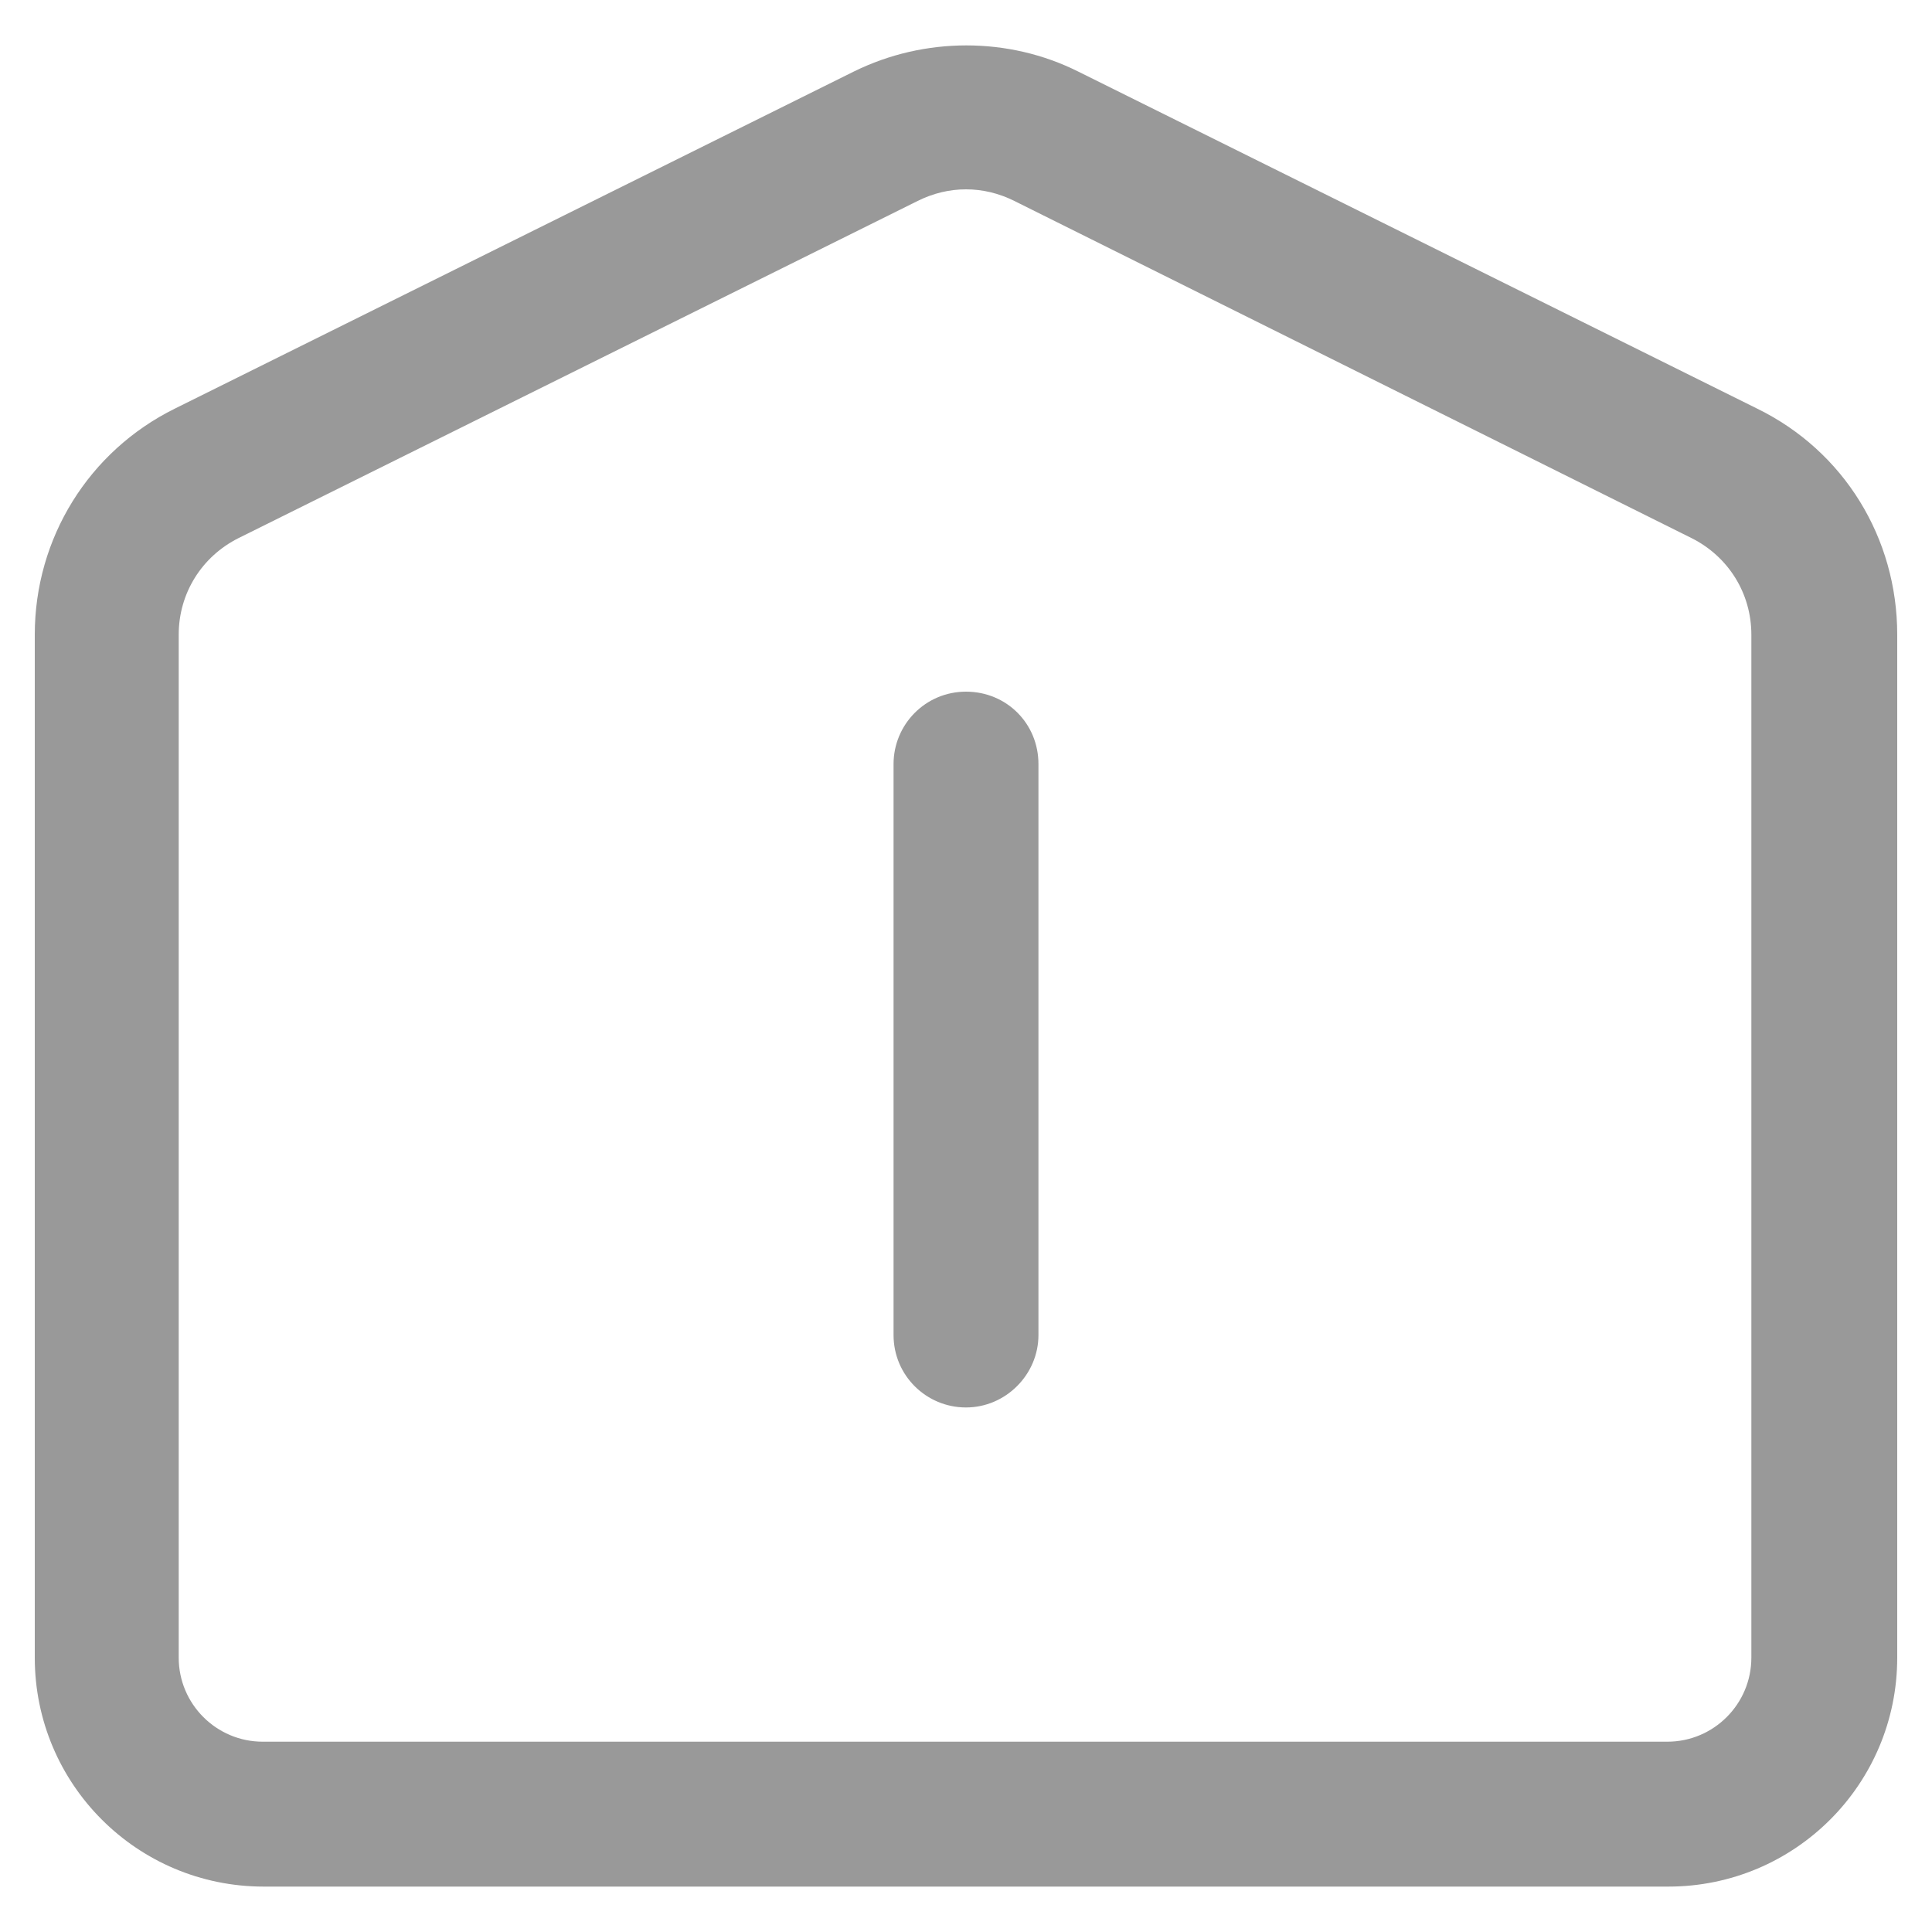
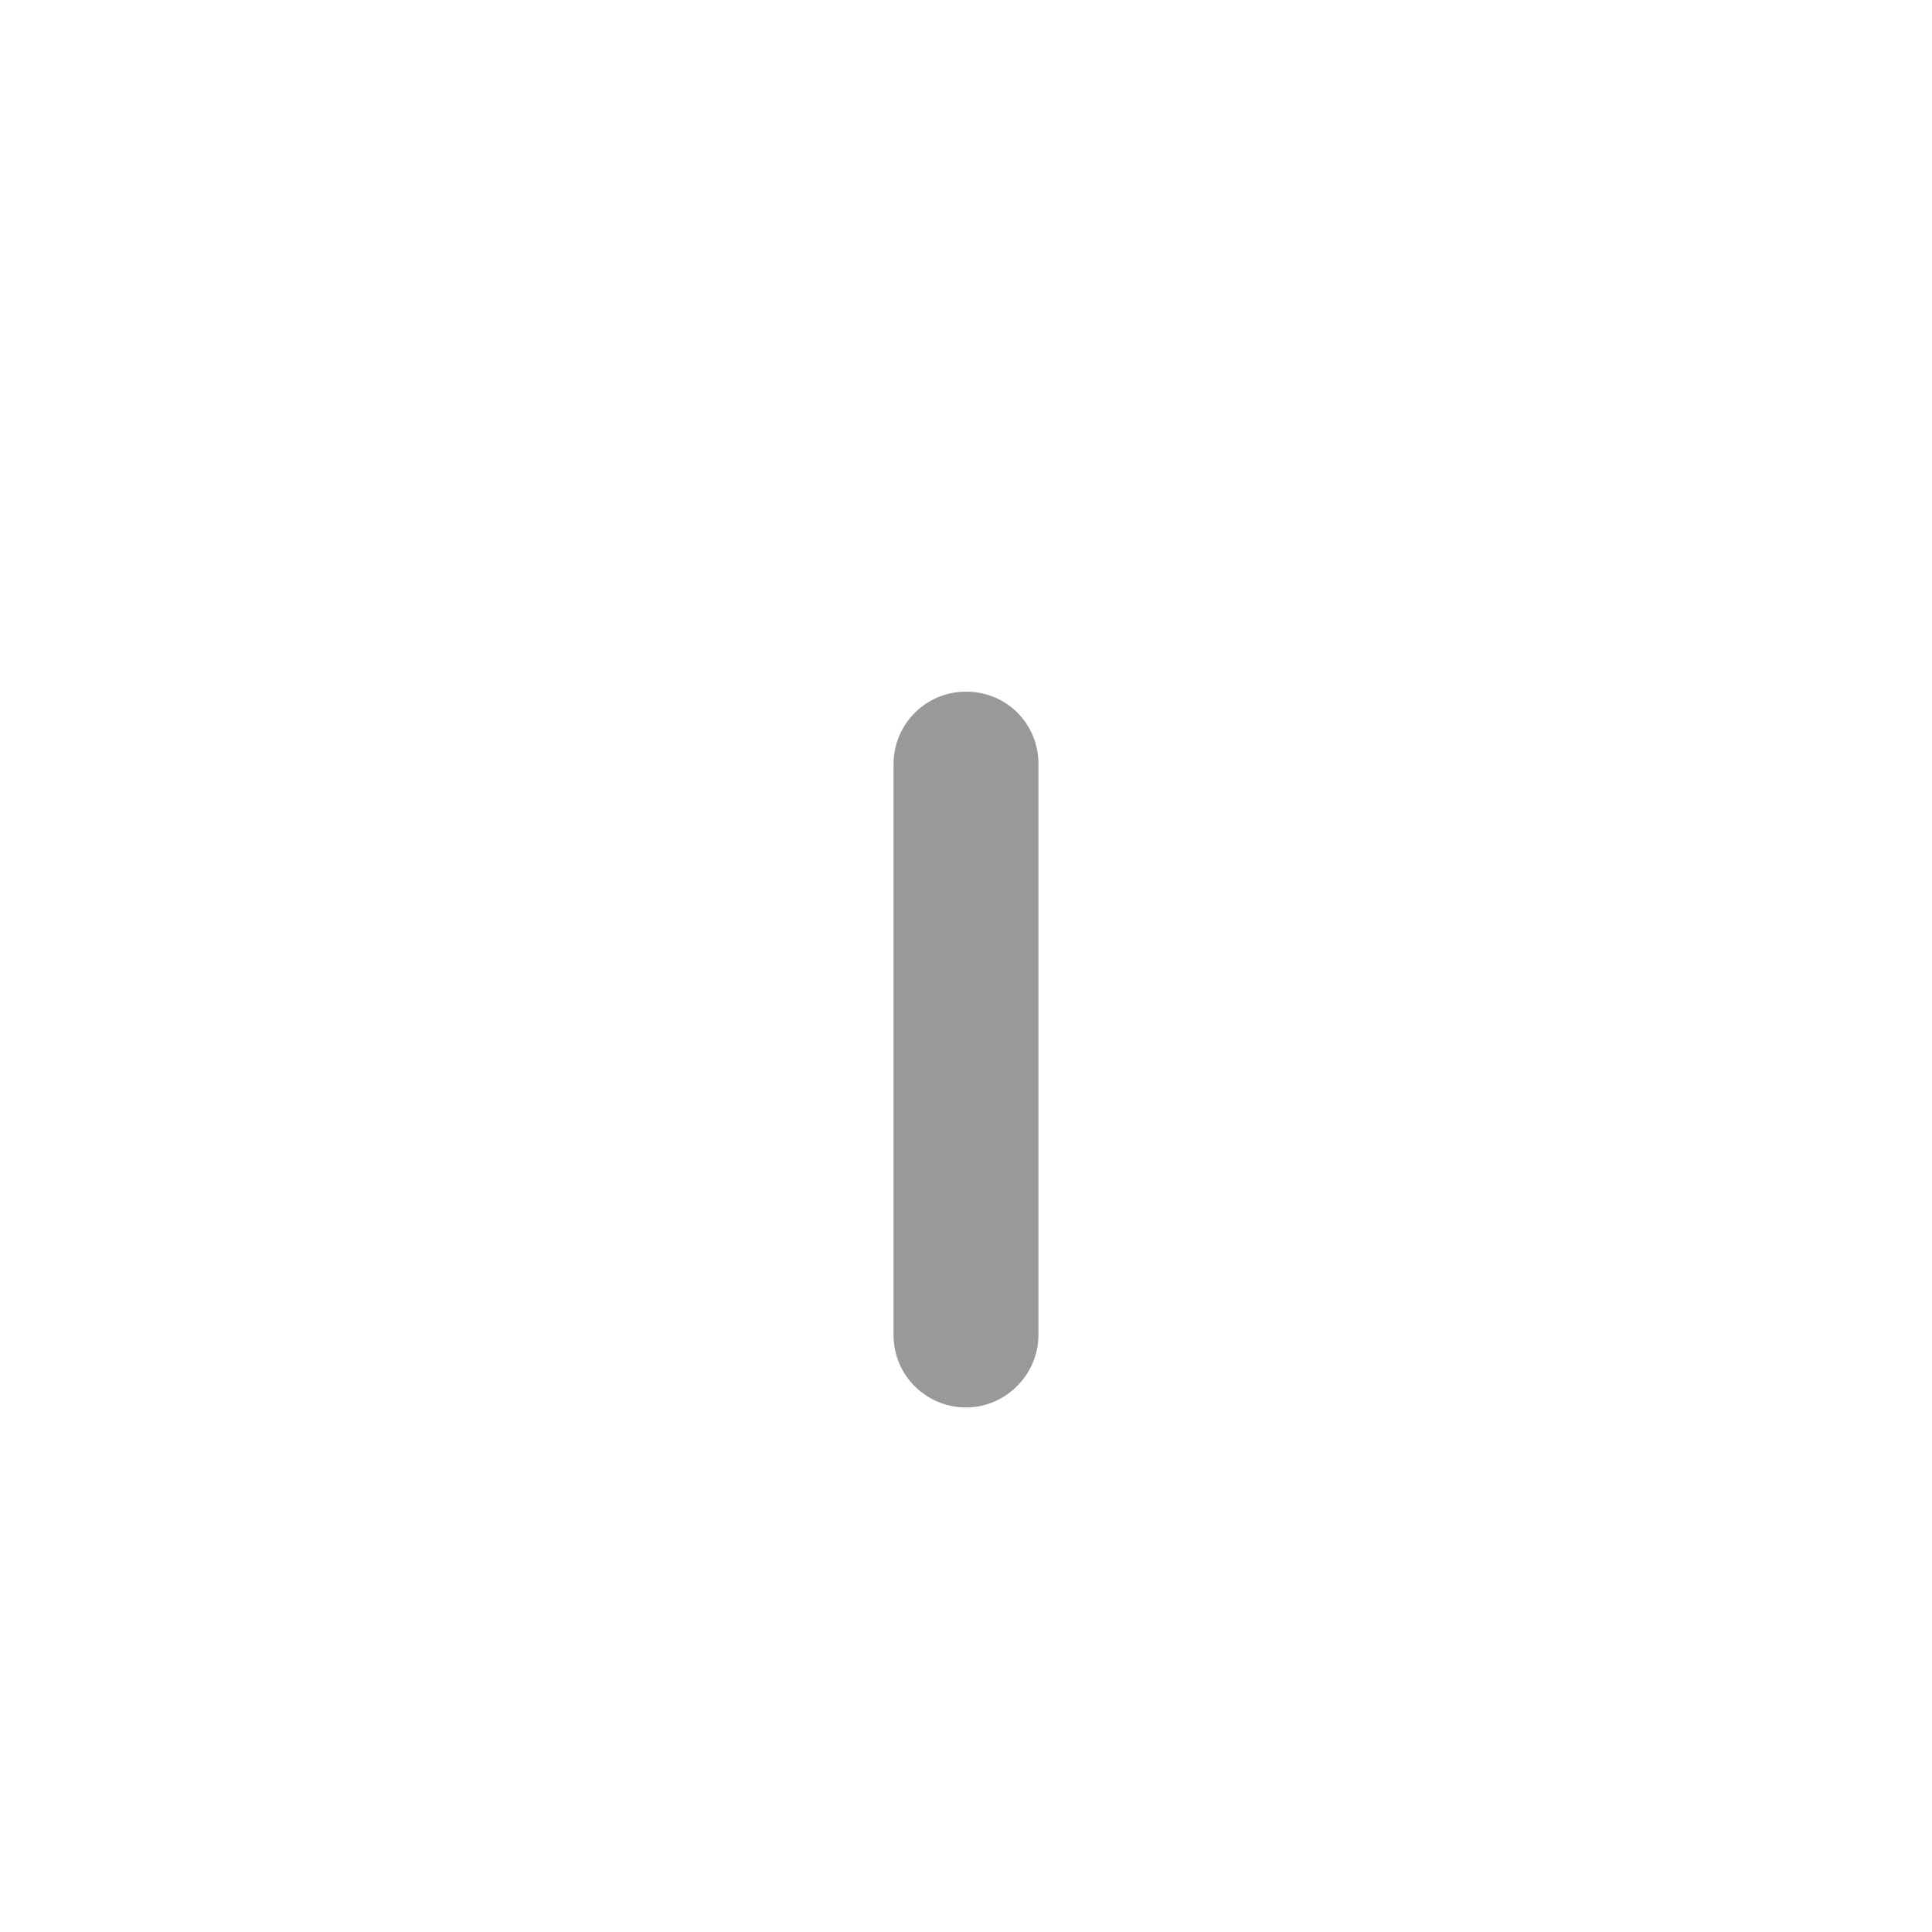
<svg xmlns="http://www.w3.org/2000/svg" version="1.1" id="图层_1" x="0px" y="0px" viewBox="0 0 200 200" style="enable-background:new 0 0 200 200;" xml:space="preserve">
  <style type="text/css">
	.st0{fill:#999999;}
</style>
  <g>
    <g>
-       <path class="st0" d="M172.7,195.3H27.3c-13.1,0-23.7-10.6-23.7-23.7V65.7c0-10,5.6-19,14.5-23.4L88.4,7.4c7.3-3.6,16-3.6,23.2,0    l70.3,34.9c9,4.4,14.5,13.4,14.5,23.4v105.9C196.4,184.7,185.8,195.3,172.7,195.3z M100,19.6c-1.7,0-3.4,0.4-5,1.2L24.7,55.7    c-3.8,1.9-6.2,5.7-6.2,10v105.9c0,4.8,3.9,8.7,8.7,8.7h145.4c4.8,0,8.7-3.9,8.7-8.7V65.7c0-4.3-2.4-8.1-6.2-10L105,20.8    C103.4,20,101.7,19.6,100,19.6z" />
-     </g>
+       </g>
    <g>
      <path class="st0" d="M100,145.7c-4.1,0-7.5-3.3-7.5-7.5V79.1c0-4.1,3.3-7.5,7.5-7.5s7.5,3.3,7.5,7.5v59.1    C107.5,142.3,104.1,145.7,100,145.7z" />
    </g>
  </g>
</svg>